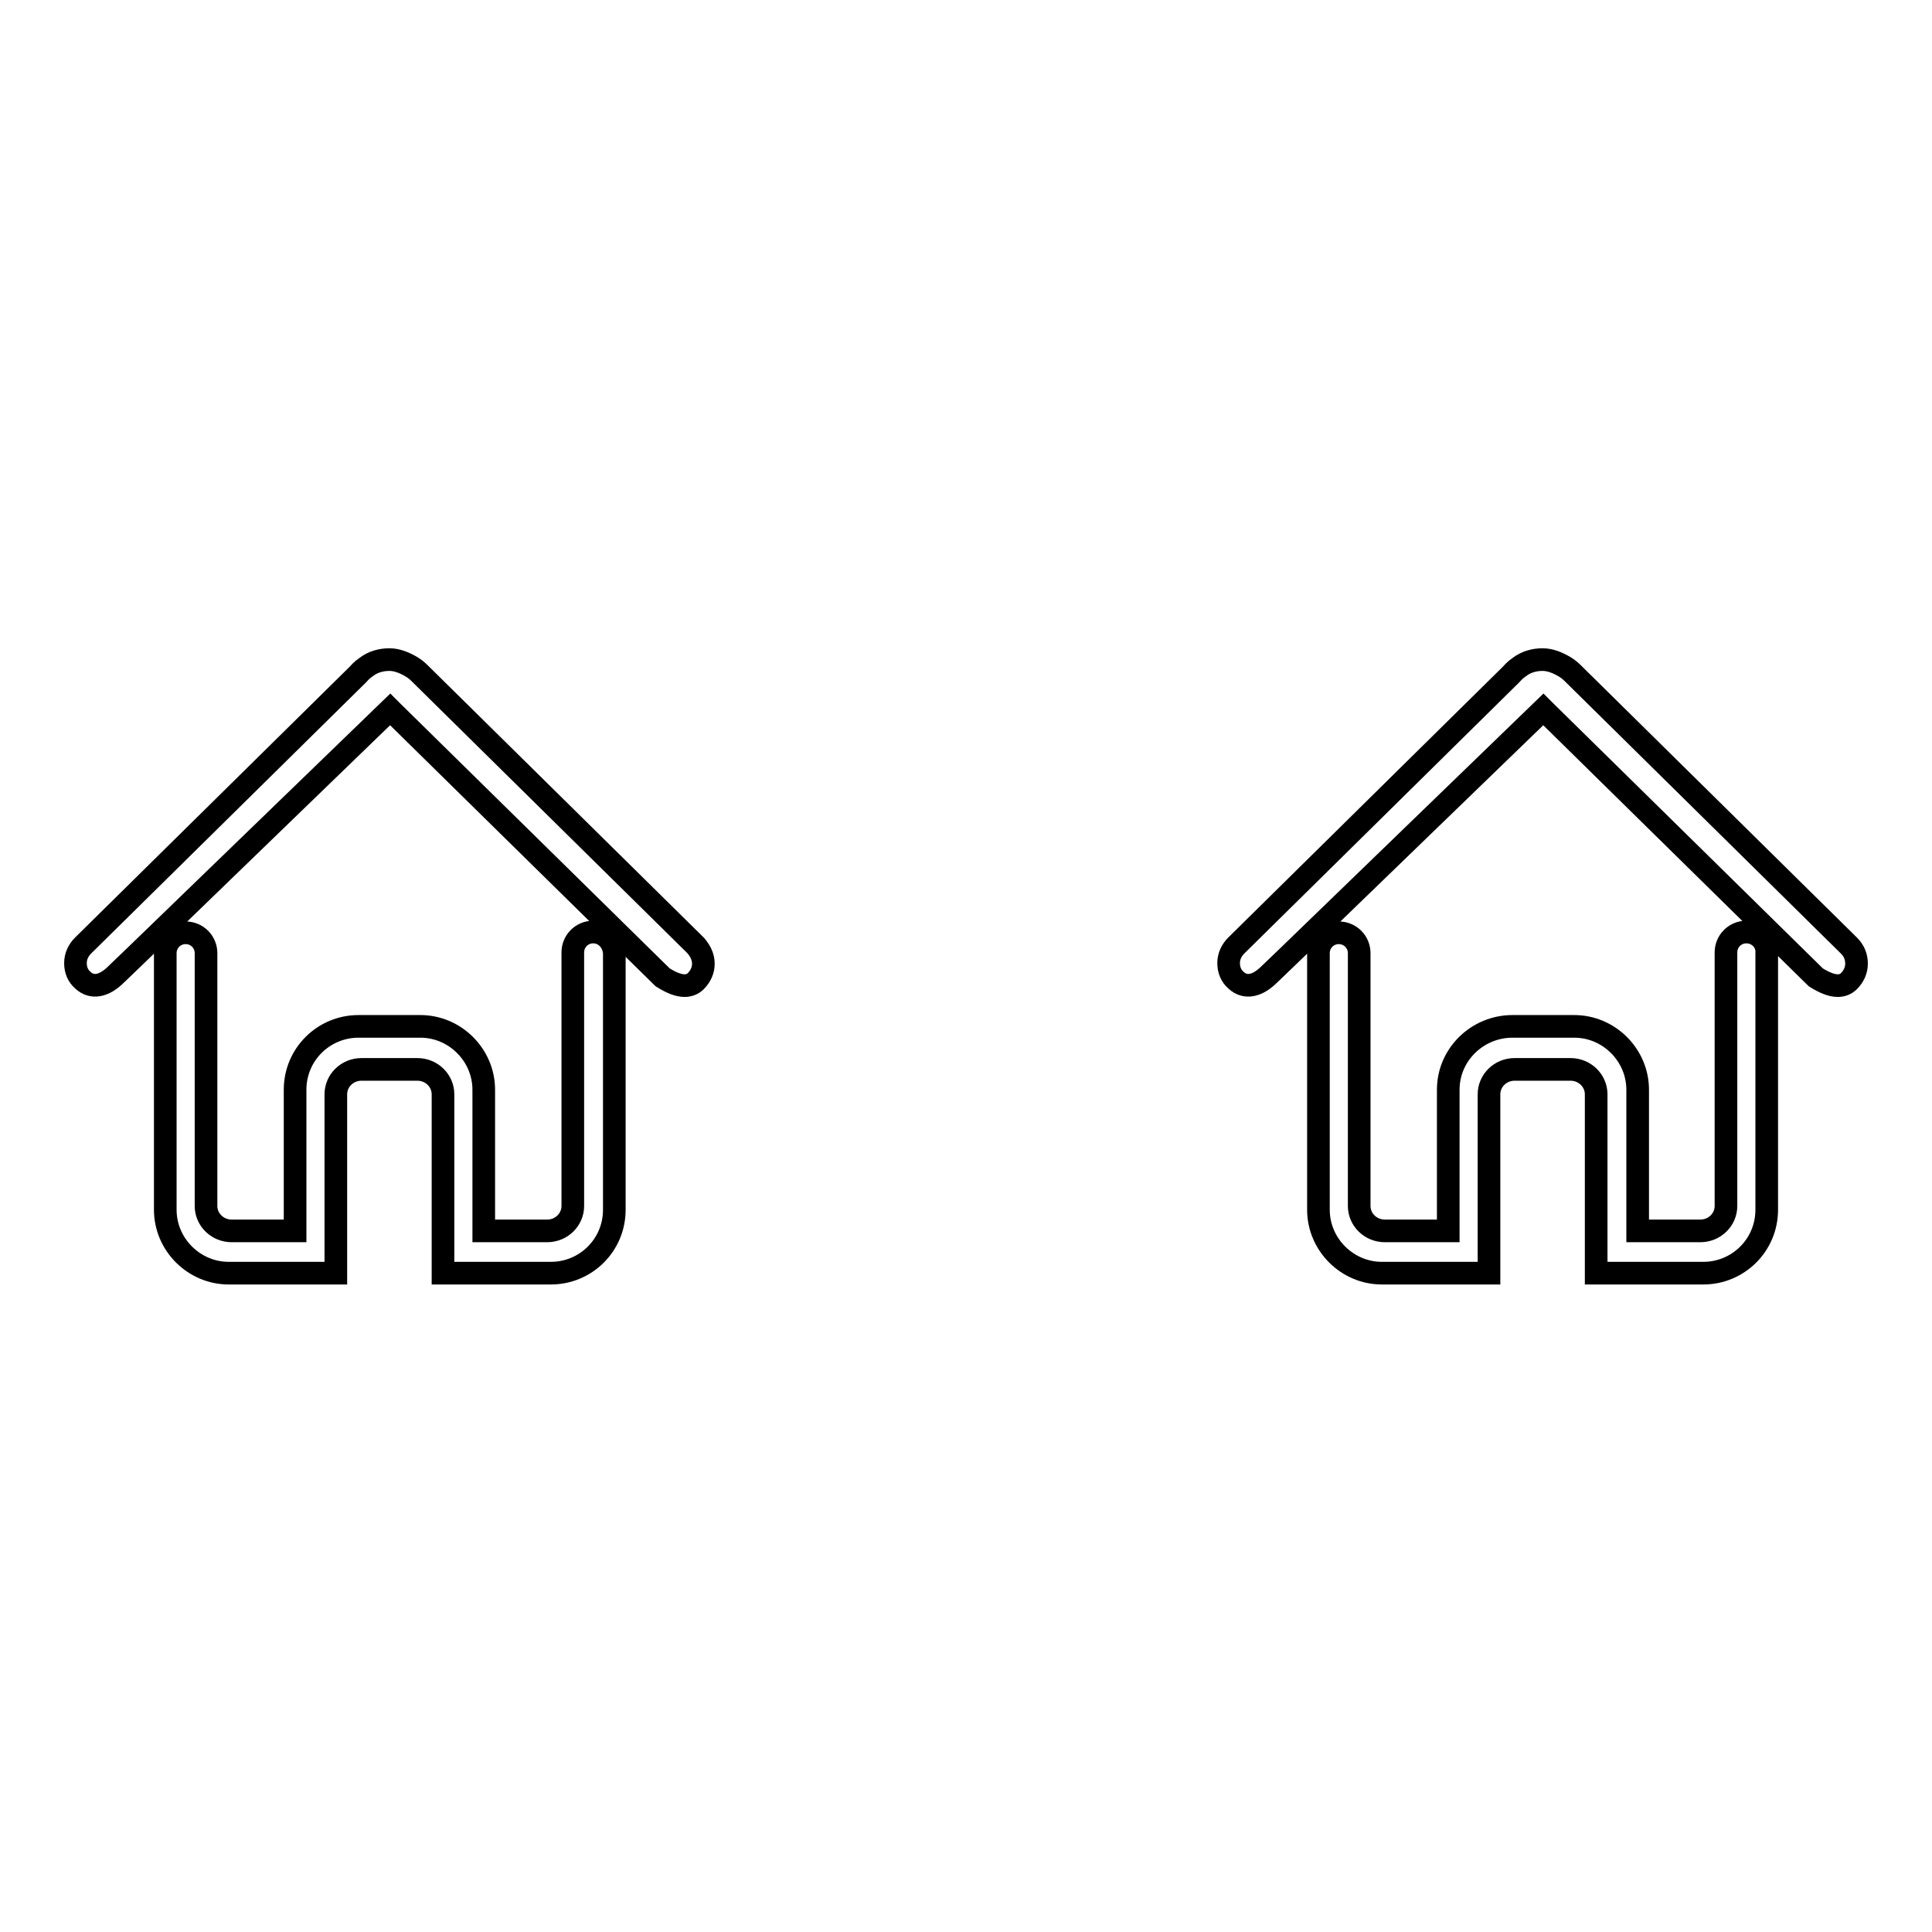
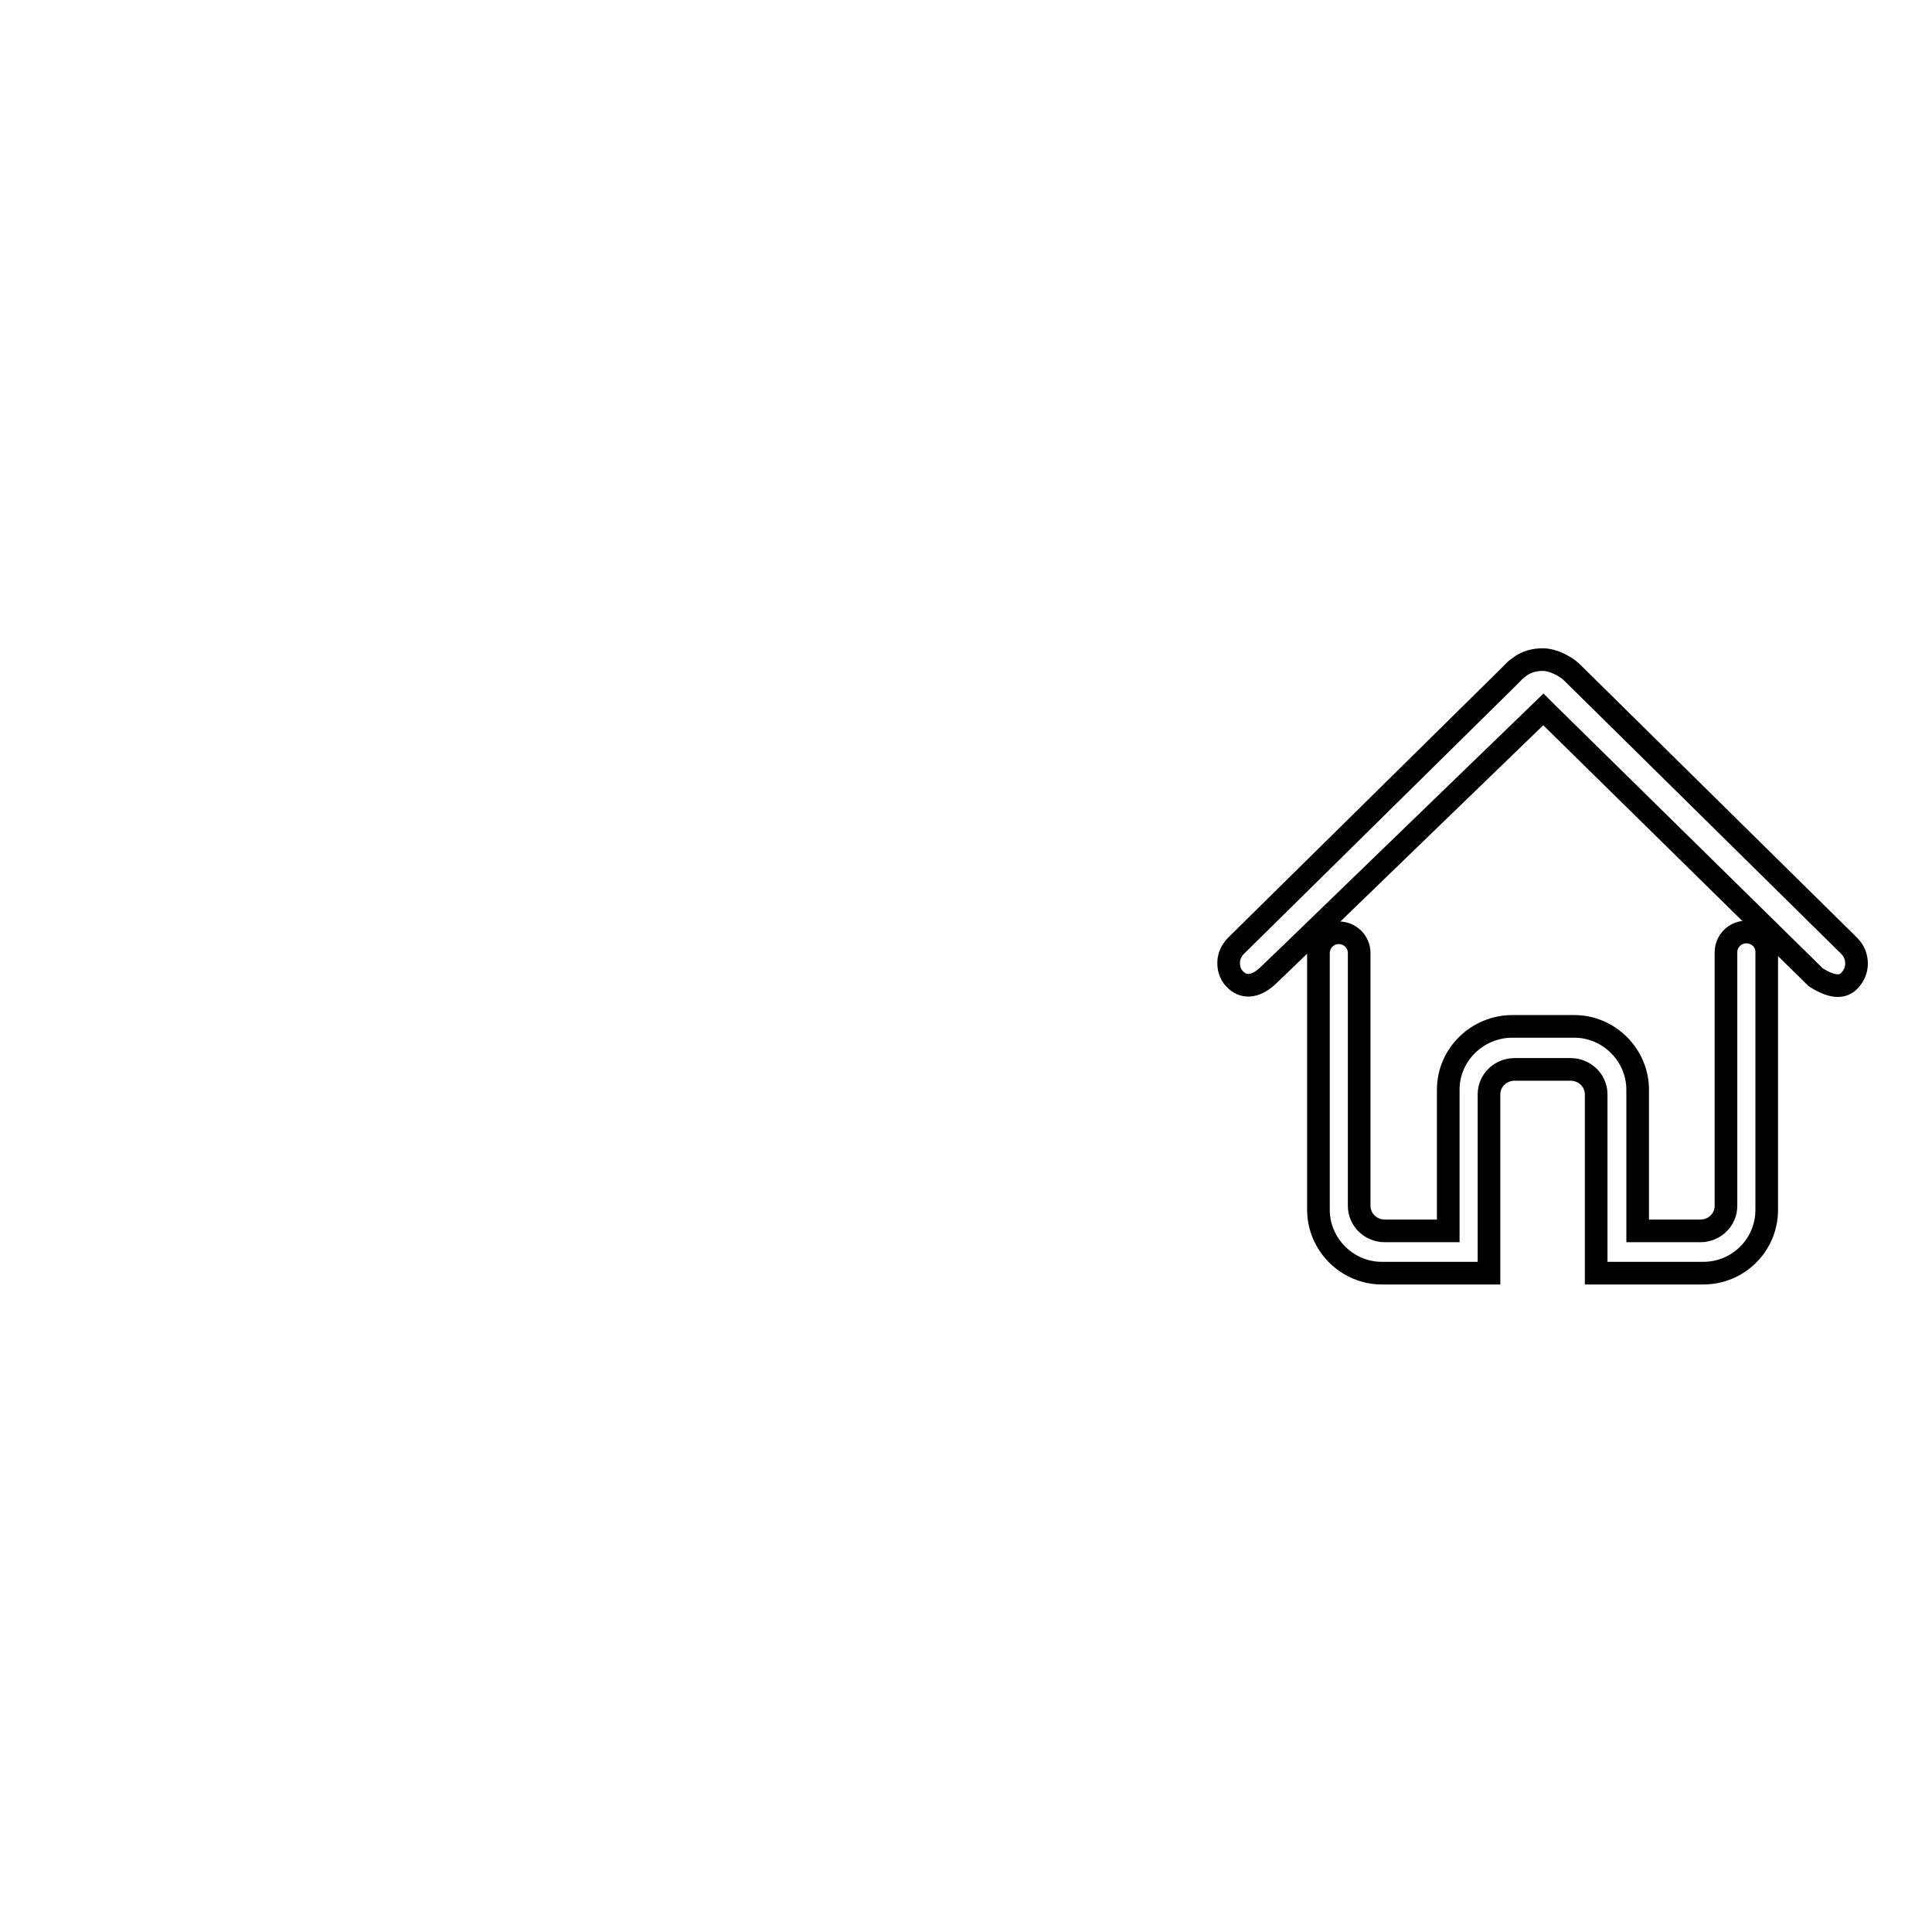
<svg xmlns="http://www.w3.org/2000/svg" version="1.1" x="0px" y="0px" viewBox="0 0 256 256" enable-background="new 0 0 256 256" xml:space="preserve">
  <g>
    <g>
-       <path stroke-width="3" fill-opacity="0" stroke="#000000" d="M92.2,125.3l-36.5-36c-0.2-0.2-0.6-0.6-1.1-0.9c-1-0.6-2-1-3-1c-1.1,0-2.2,0.3-3.1,1c-0.6,0.4-0.9,0.8-1.1,1L11,125.3c-0.6,0.6-1,1.4-1,2.3c0,0.9,0.3,1.7,1,2.3c1.2,1.1,2.8,0.8,4.4-0.8l2.5-2.4L51.7,94l0.2,0.2l35.9,35.3c1.1,0.7,2.1,1.1,2.9,1.1c0.6,0,1.1-0.2,1.5-0.6c0.6-0.6,1-1.4,1-2.3S92.8,126,92.2,125.3L92.2,125.3z M78.6,123.5c-1.5,0-2.7,1.2-2.7,2.7v33.6c0,1.8-1.5,3.3-3.4,3.3h-8.4v-18.7c0-4.6-3.8-8.4-8.4-8.4h-8.2c-4.6,0-8.4,3.7-8.4,8.4v18.7h-8.4c-1.9,0-3.4-1.5-3.4-3.3v-33.5c0-1.5-1.2-2.7-2.7-2.7c-1.5,0-2.7,1.2-2.7,2.7v34c0,4.6,3.8,8.4,8.4,8.4h14.2v-23.7c0-1.8,1.5-3.3,3.4-3.3h7.4c1.9,0,3.4,1.5,3.4,3.3v23.7h14.3c4.6,0,8.4-3.7,8.4-8.4v-34C81.3,124.7,80.1,123.5,78.6,123.5L78.6,123.5z" />
      <path stroke-width="3" fill-opacity="0" stroke="#000000" d="M245,125.3l-36.5-36c-0.2-0.2-0.6-0.6-1.1-0.9c-1-0.6-2-1-3-1c-1.1,0-2.2,0.3-3.1,1c-0.6,0.4-0.9,0.8-1.1,1l-36.4,35.9c-0.6,0.6-1,1.4-1,2.3c0,0.9,0.3,1.7,1,2.3c1.2,1.1,2.8,0.8,4.4-0.8l2.5-2.4L204.5,94l0.2,0.2l35.9,35.3c1.1,0.7,2.1,1.1,2.9,1.1c0.6,0,1.1-0.2,1.5-0.6c0.6-0.6,1-1.4,1-2.3C246,126.8,245.7,126,245,125.3L245,125.3z M231.4,123.5c-1.5,0-2.7,1.2-2.7,2.7v33.6c0,1.8-1.5,3.3-3.4,3.3H217v-18.7c0-4.6-3.8-8.4-8.4-8.4h-8.2c-4.6,0-8.5,3.7-8.5,8.4v18.7h-8.4c-1.9,0-3.4-1.5-3.4-3.3v-33.5c0-1.5-1.2-2.7-2.7-2.7c-1.5,0-2.7,1.2-2.7,2.7v34c0,4.6,3.8,8.4,8.4,8.4h14.2v-23.7c0-1.8,1.5-3.3,3.4-3.3h7.4c1.9,0,3.4,1.5,3.4,3.3v23.7h14.2c4.6,0,8.4-3.7,8.4-8.4v-34C234.2,124.7,232.9,123.5,231.4,123.5L231.4,123.5z" />
    </g>
  </g>
</svg>